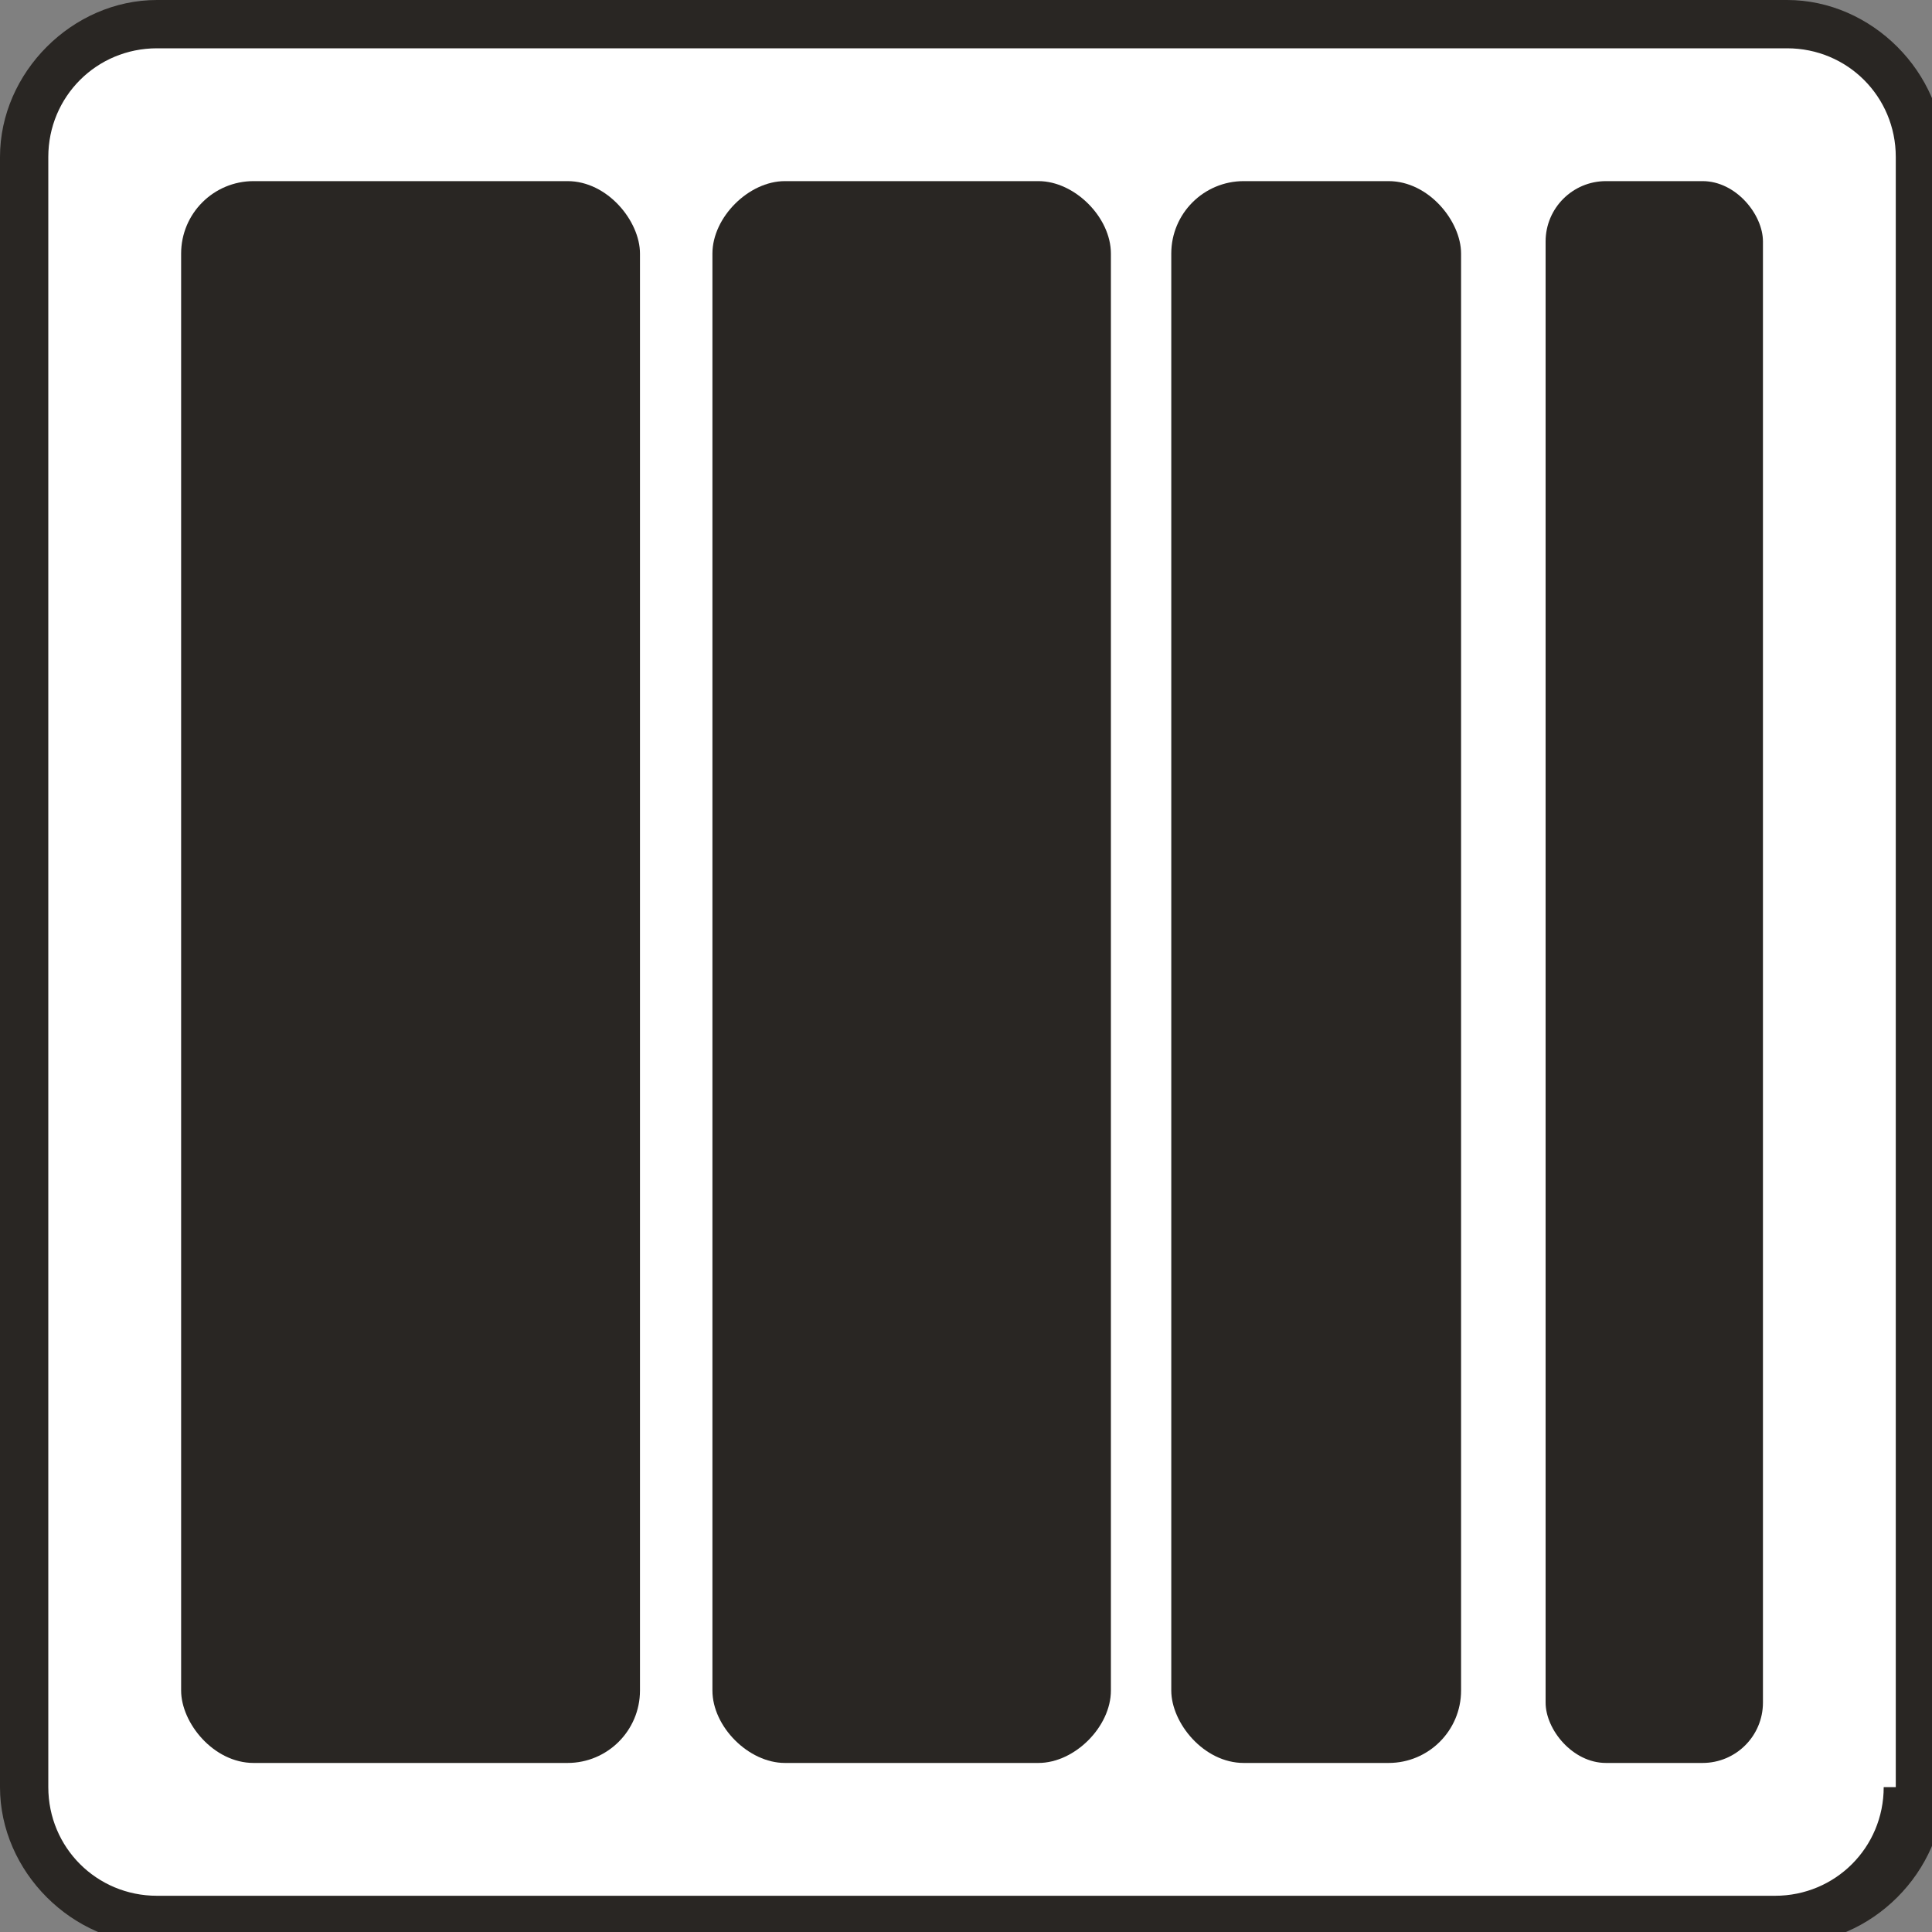
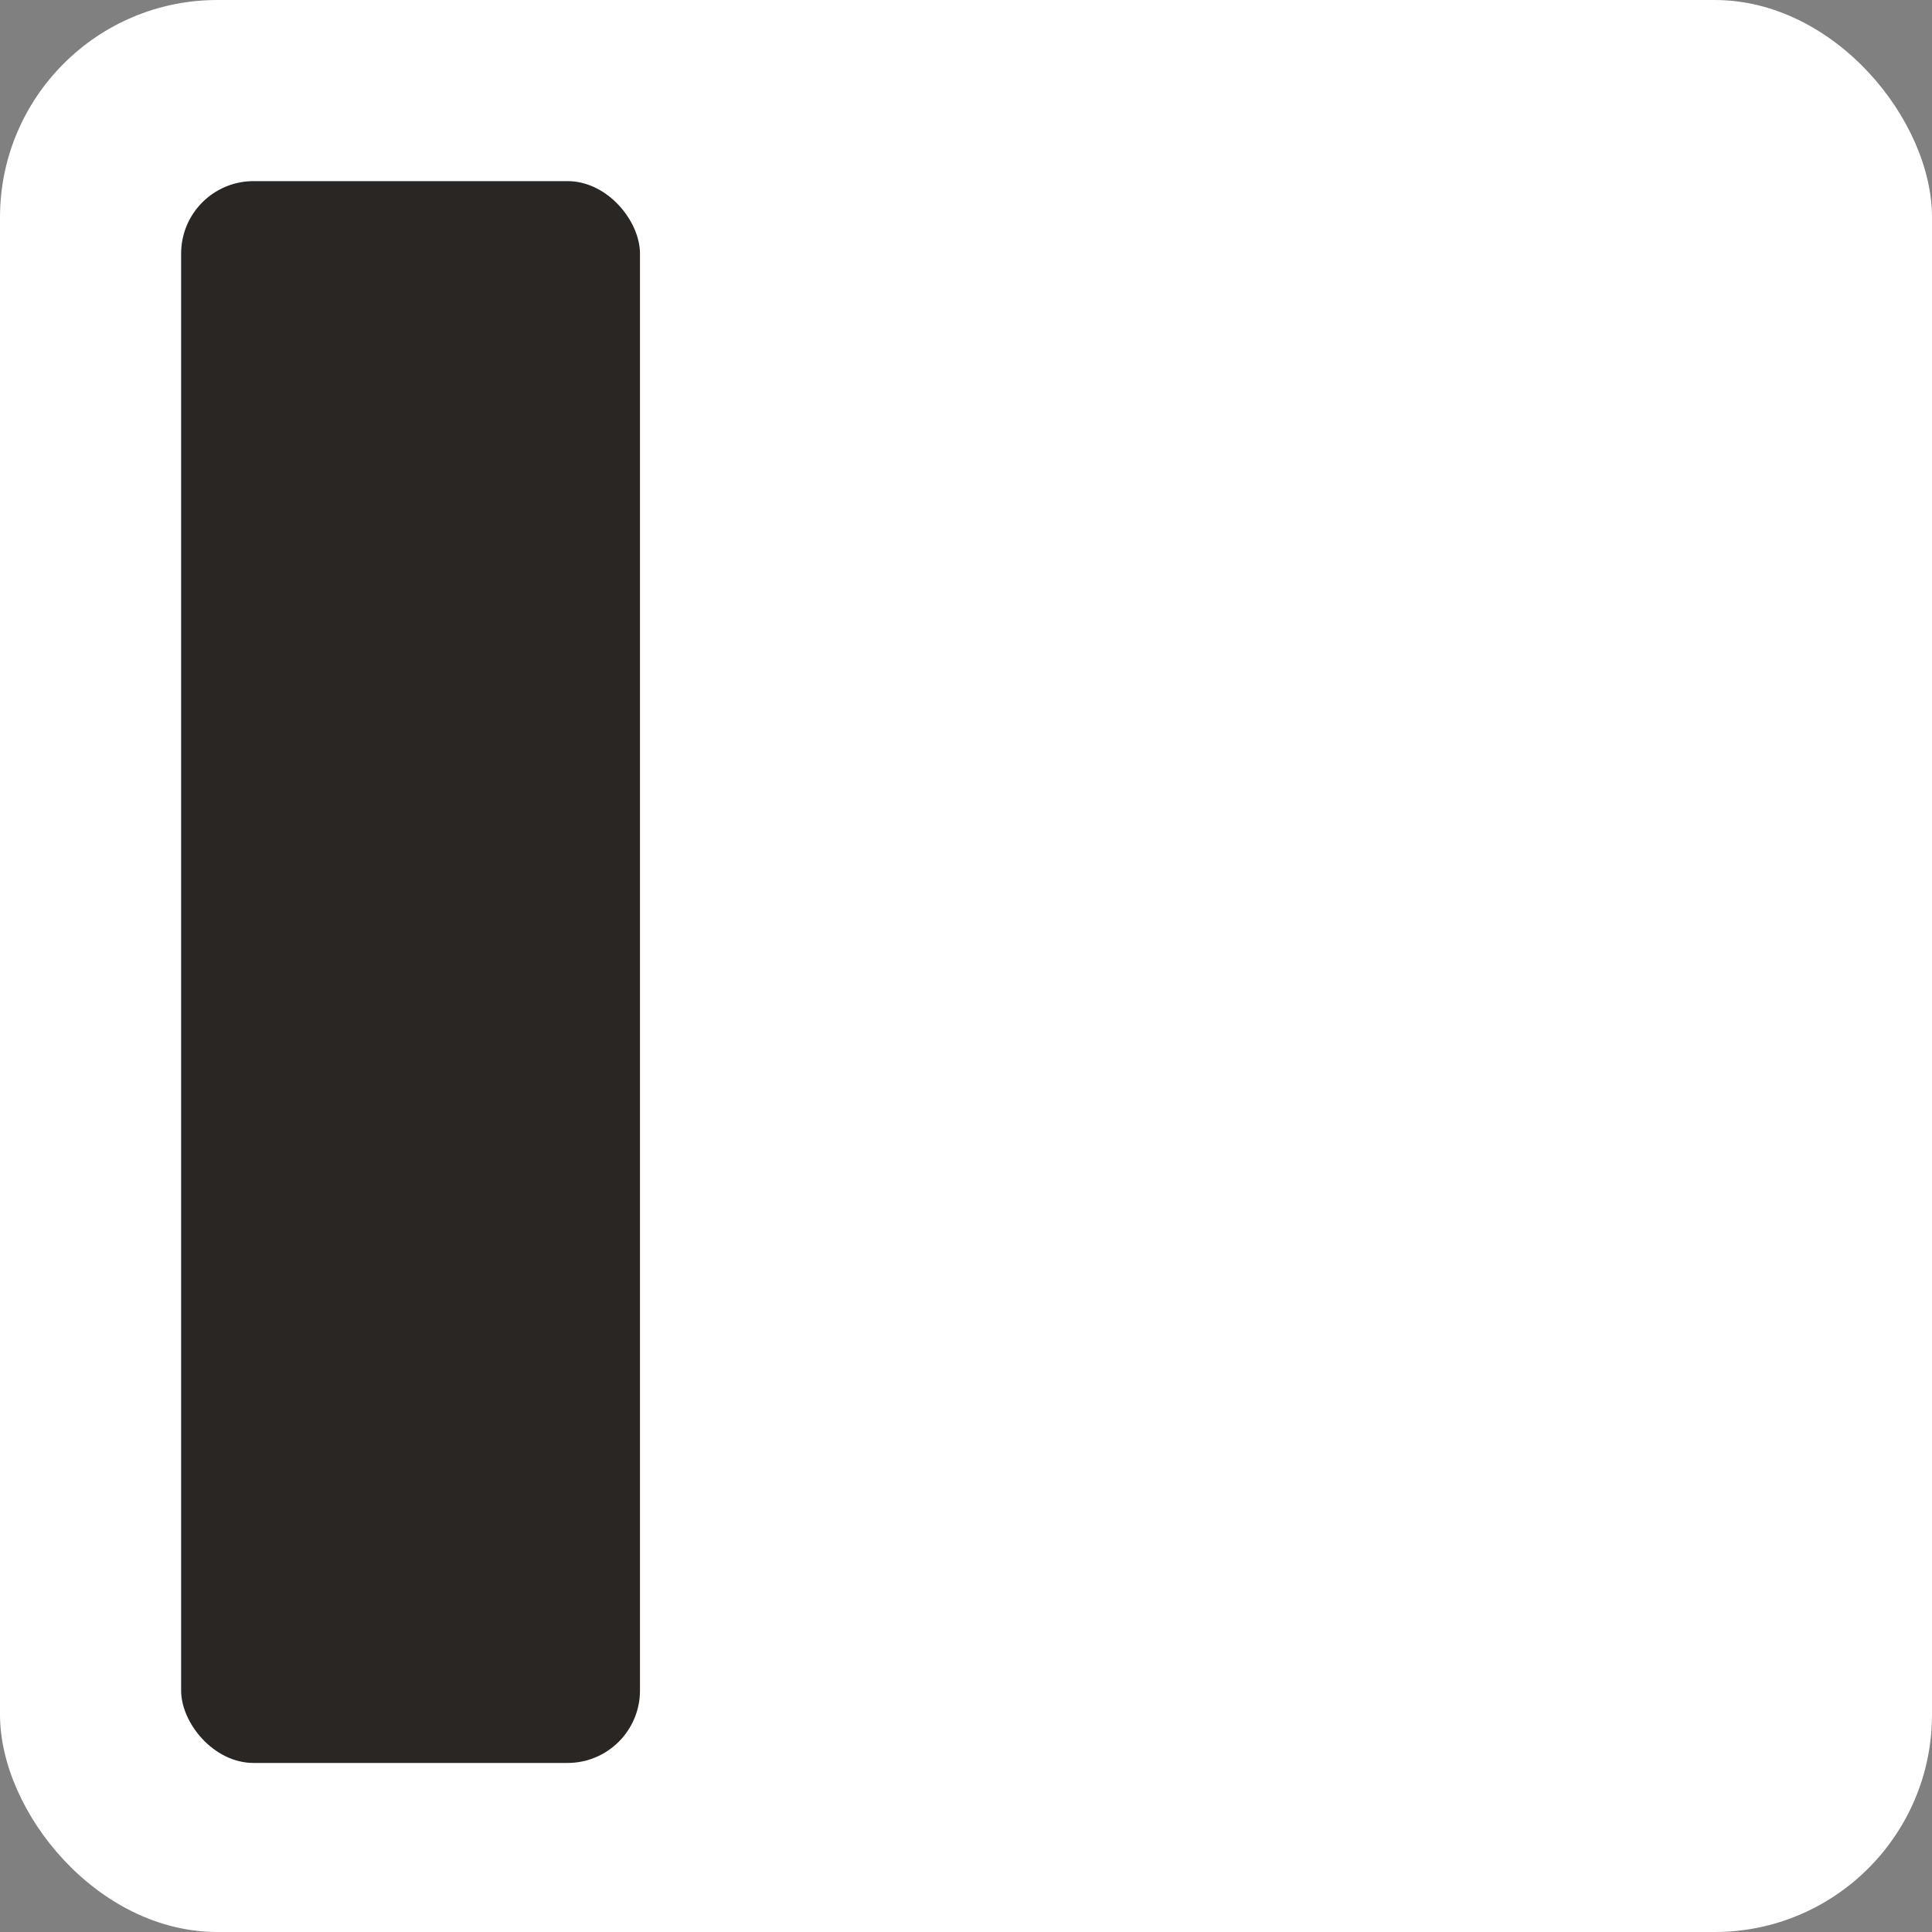
<svg xmlns="http://www.w3.org/2000/svg" id="Capa_1" version="1.1" viewBox="0 0 16 16">
  <rect x="0" y="0" width="16" height="16" fill="#808080" stroke="none" />
  <defs>
    <style>
      .st0 {
        fill: #fff;
      }

      .st1 {
        fill: #292623;
      }
    </style>
  </defs>
  <rect class="st0" x="0" width="16" height="16" rx="1.8" ry="1.8" />
  <g>
    <rect class="st1" x="1.5" y="1.5" width="3.8" height="13.1" rx=".6" ry=".6" />
-     <rect class="st1" x="9.7" y="1.5" width="2.4" height="13.1" rx=".6" ry=".6" />
-     <path class="st1" d="M6.5,1.5h2.1c.3,0,.6.3.6.6v11.9c0,.3-.3.6-.6.6h-2.1c-.3,0-.6-.3-.6-.6V2.1c0-.3.3-.6.6-.6Z" />
-     <path class="st1" d="M14.8,0H1.3C.6,0,0,.6,0,1.3v13.5c0,.7.6,1.3,1.3,1.3h13.5c.7,0,1.3-.6,1.3-1.3V1.3c0-.7-.6-1.3-1.3-1.3ZM15.6,14.8c0,.5-.4.9-.9.9H1.3c-.5,0-.9-.4-.9-.9V1.3c0-.5.4-.9.9-.9h13.5c.5,0,.9.4.9.9v13.5Z" />
-     <rect class="st1" x="12.8" y="1.5" width="1.8" height="13.1" rx=".5" ry=".5" />
  </g>
</svg>